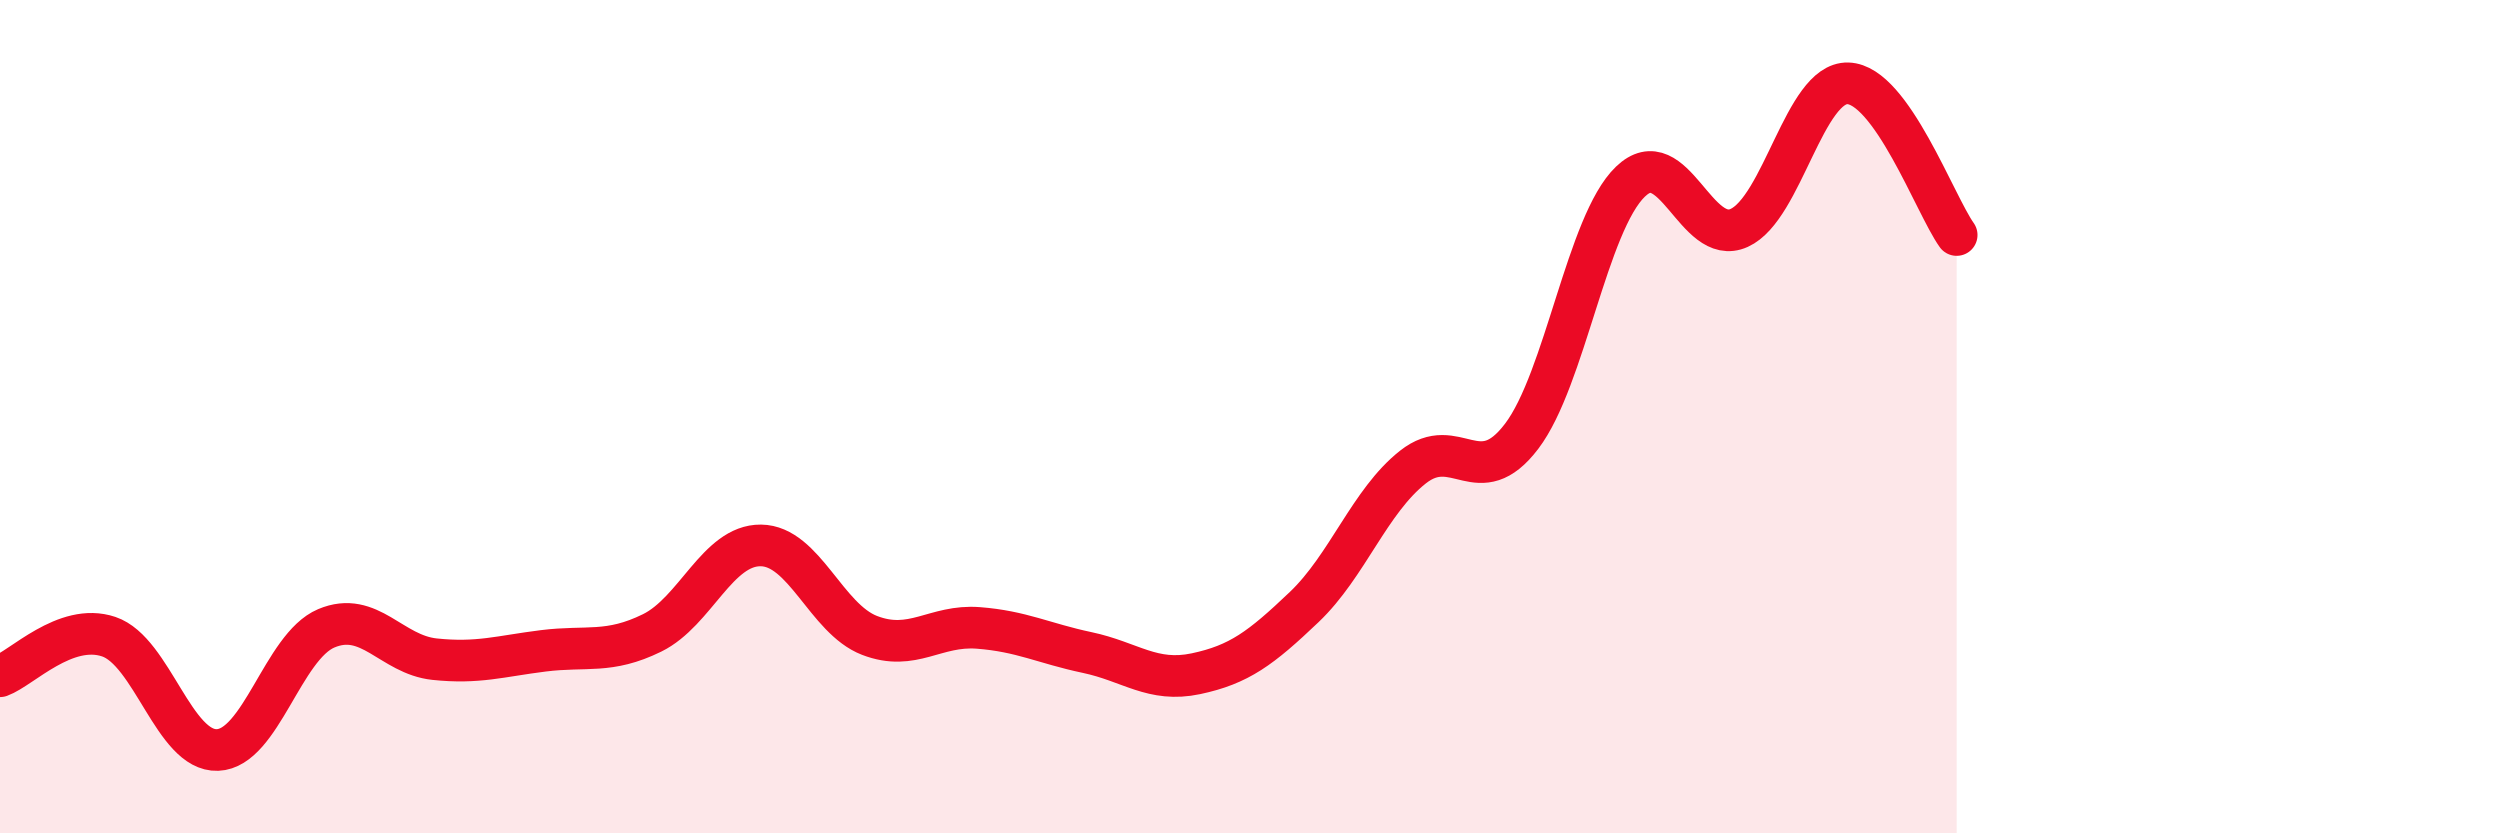
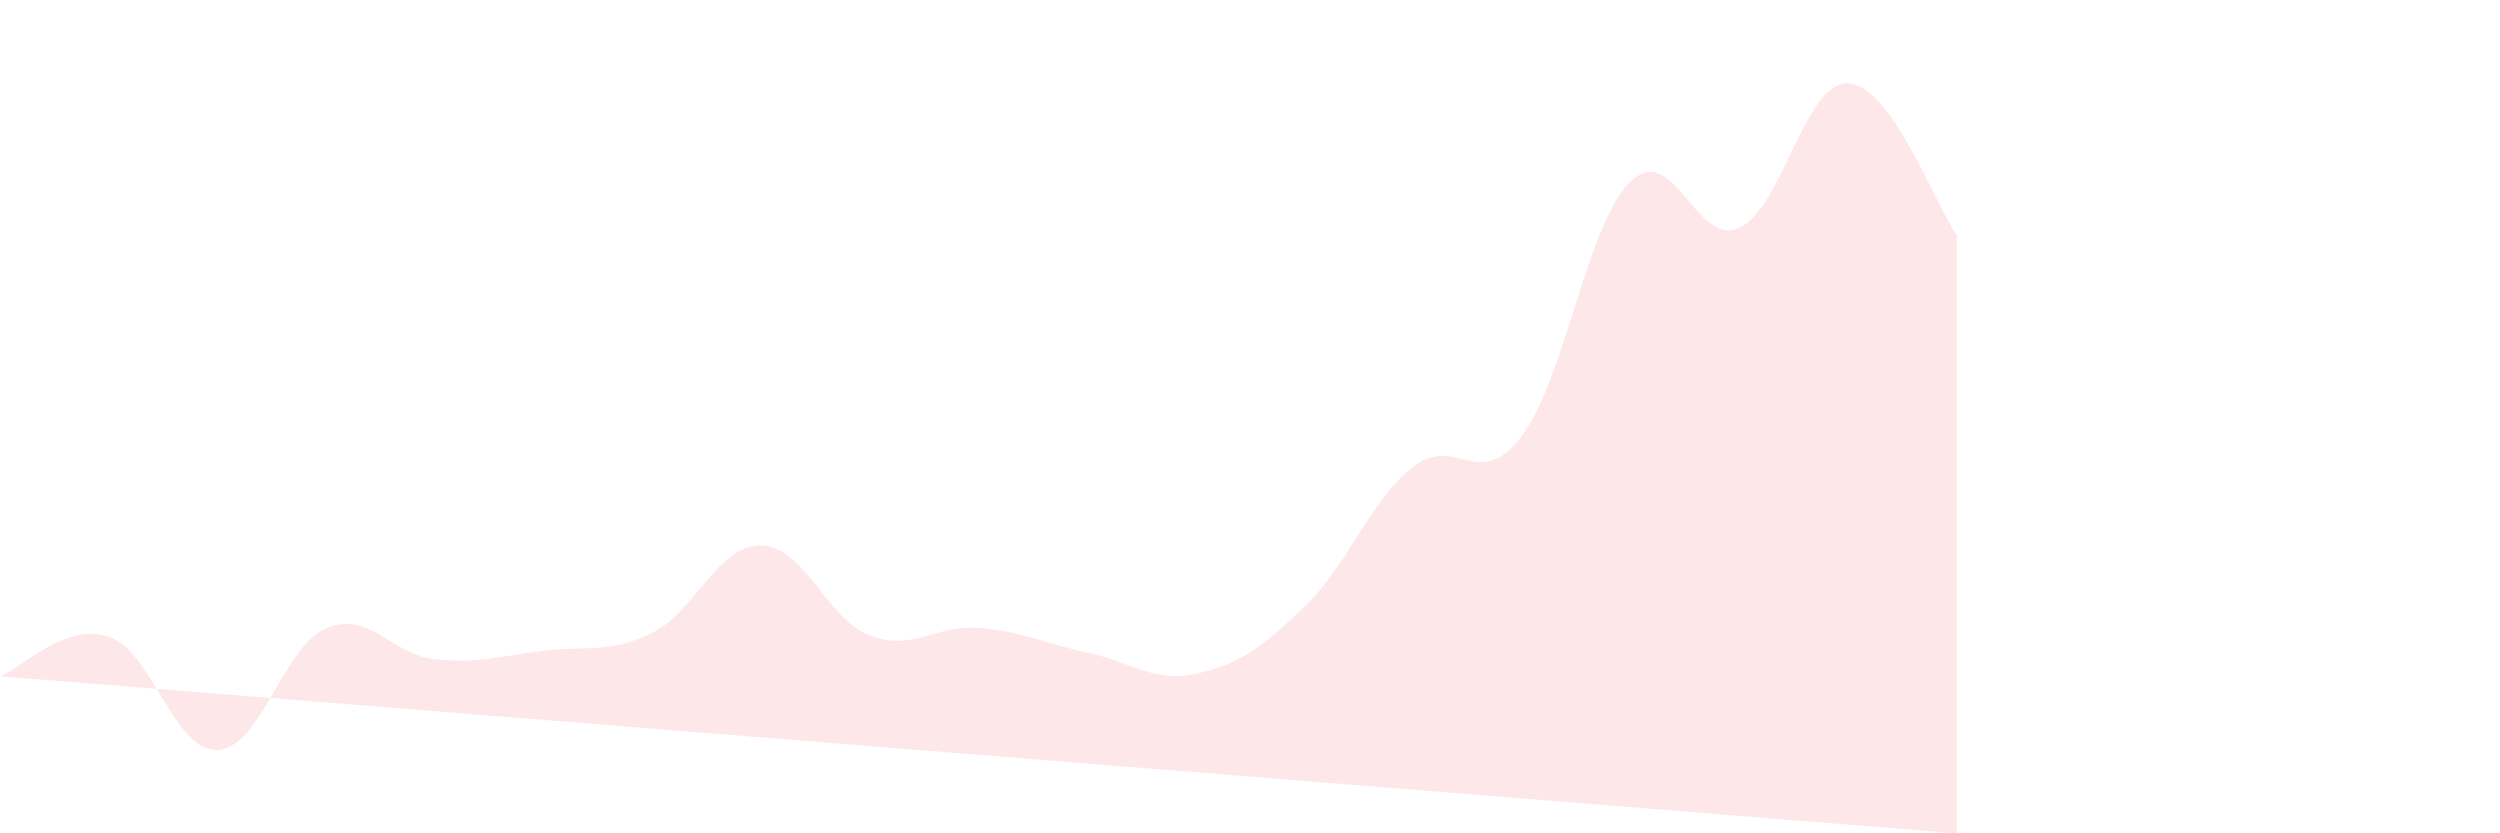
<svg xmlns="http://www.w3.org/2000/svg" width="60" height="20" viewBox="0 0 60 20">
-   <path d="M 0,16.23 C 0.52,16.04 1.57,14.93 2.61,15.28 C 3.65,15.63 4.18,18.04 5.22,18 C 6.26,17.96 6.79,15.52 7.83,15.08 C 8.87,14.64 9.39,15.71 10.43,15.82 C 11.47,15.93 12,15.75 13.04,15.62 C 14.08,15.49 14.61,15.7 15.65,15.19 C 16.69,14.68 17.22,13.08 18.26,13.09 C 19.3,13.1 19.83,14.85 20.87,15.25 C 21.91,15.65 22.44,14.99 23.48,15.07 C 24.52,15.15 25.05,15.44 26.09,15.66 C 27.13,15.88 27.66,16.39 28.7,16.17 C 29.74,15.95 30.26,15.56 31.3,14.57 C 32.34,13.58 32.87,12.03 33.91,11.21 C 34.95,10.39 35.48,11.84 36.52,10.47 C 37.56,9.1 38.09,5.36 39.13,4.36 C 40.17,3.36 40.7,5.94 41.74,5.47 C 42.78,5 43.31,1.97 44.35,2 C 45.39,2.03 46.44,4.91 46.96,5.64L46.96 20L0 20Z" fill="#EB0A25" opacity="0.1" stroke-linecap="round" stroke-linejoin="round" />
-   <path d="M 0,16.23 C 0.52,16.04 1.57,14.93 2.61,15.28 C 3.65,15.63 4.18,18.04 5.22,18 C 6.26,17.96 6.79,15.52 7.83,15.08 C 8.87,14.64 9.39,15.71 10.43,15.82 C 11.47,15.93 12,15.75 13.04,15.62 C 14.08,15.49 14.61,15.7 15.65,15.19 C 16.69,14.68 17.22,13.08 18.26,13.09 C 19.3,13.1 19.83,14.85 20.87,15.25 C 21.91,15.65 22.44,14.99 23.48,15.07 C 24.52,15.15 25.05,15.44 26.09,15.66 C 27.13,15.88 27.66,16.39 28.7,16.17 C 29.74,15.95 30.26,15.56 31.3,14.57 C 32.34,13.58 32.87,12.03 33.91,11.21 C 34.95,10.39 35.48,11.84 36.52,10.47 C 37.56,9.1 38.09,5.36 39.13,4.36 C 40.17,3.36 40.7,5.94 41.74,5.47 C 42.78,5 43.31,1.97 44.35,2 C 45.39,2.03 46.44,4.91 46.96,5.64" stroke="#EB0A25" stroke-width="1" fill="none" stroke-linecap="round" stroke-linejoin="round" />
+   <path d="M 0,16.23 C 0.52,16.04 1.57,14.93 2.61,15.28 C 3.65,15.63 4.18,18.04 5.22,18 C 6.26,17.96 6.79,15.52 7.83,15.08 C 8.87,14.64 9.39,15.71 10.43,15.82 C 11.47,15.93 12,15.75 13.04,15.62 C 14.08,15.49 14.61,15.7 15.65,15.19 C 16.69,14.68 17.22,13.08 18.26,13.09 C 19.3,13.1 19.83,14.85 20.87,15.25 C 21.91,15.65 22.44,14.99 23.48,15.07 C 24.52,15.15 25.05,15.44 26.09,15.66 C 27.13,15.88 27.66,16.39 28.7,16.17 C 29.74,15.95 30.26,15.56 31.3,14.57 C 32.34,13.58 32.87,12.03 33.91,11.21 C 34.95,10.39 35.48,11.84 36.52,10.47 C 37.56,9.1 38.09,5.36 39.13,4.36 C 40.17,3.36 40.7,5.94 41.74,5.47 C 42.78,5 43.31,1.97 44.35,2 C 45.39,2.03 46.44,4.91 46.96,5.64L46.96 20Z" fill="#EB0A25" opacity="0.1" stroke-linecap="round" stroke-linejoin="round" />
</svg>